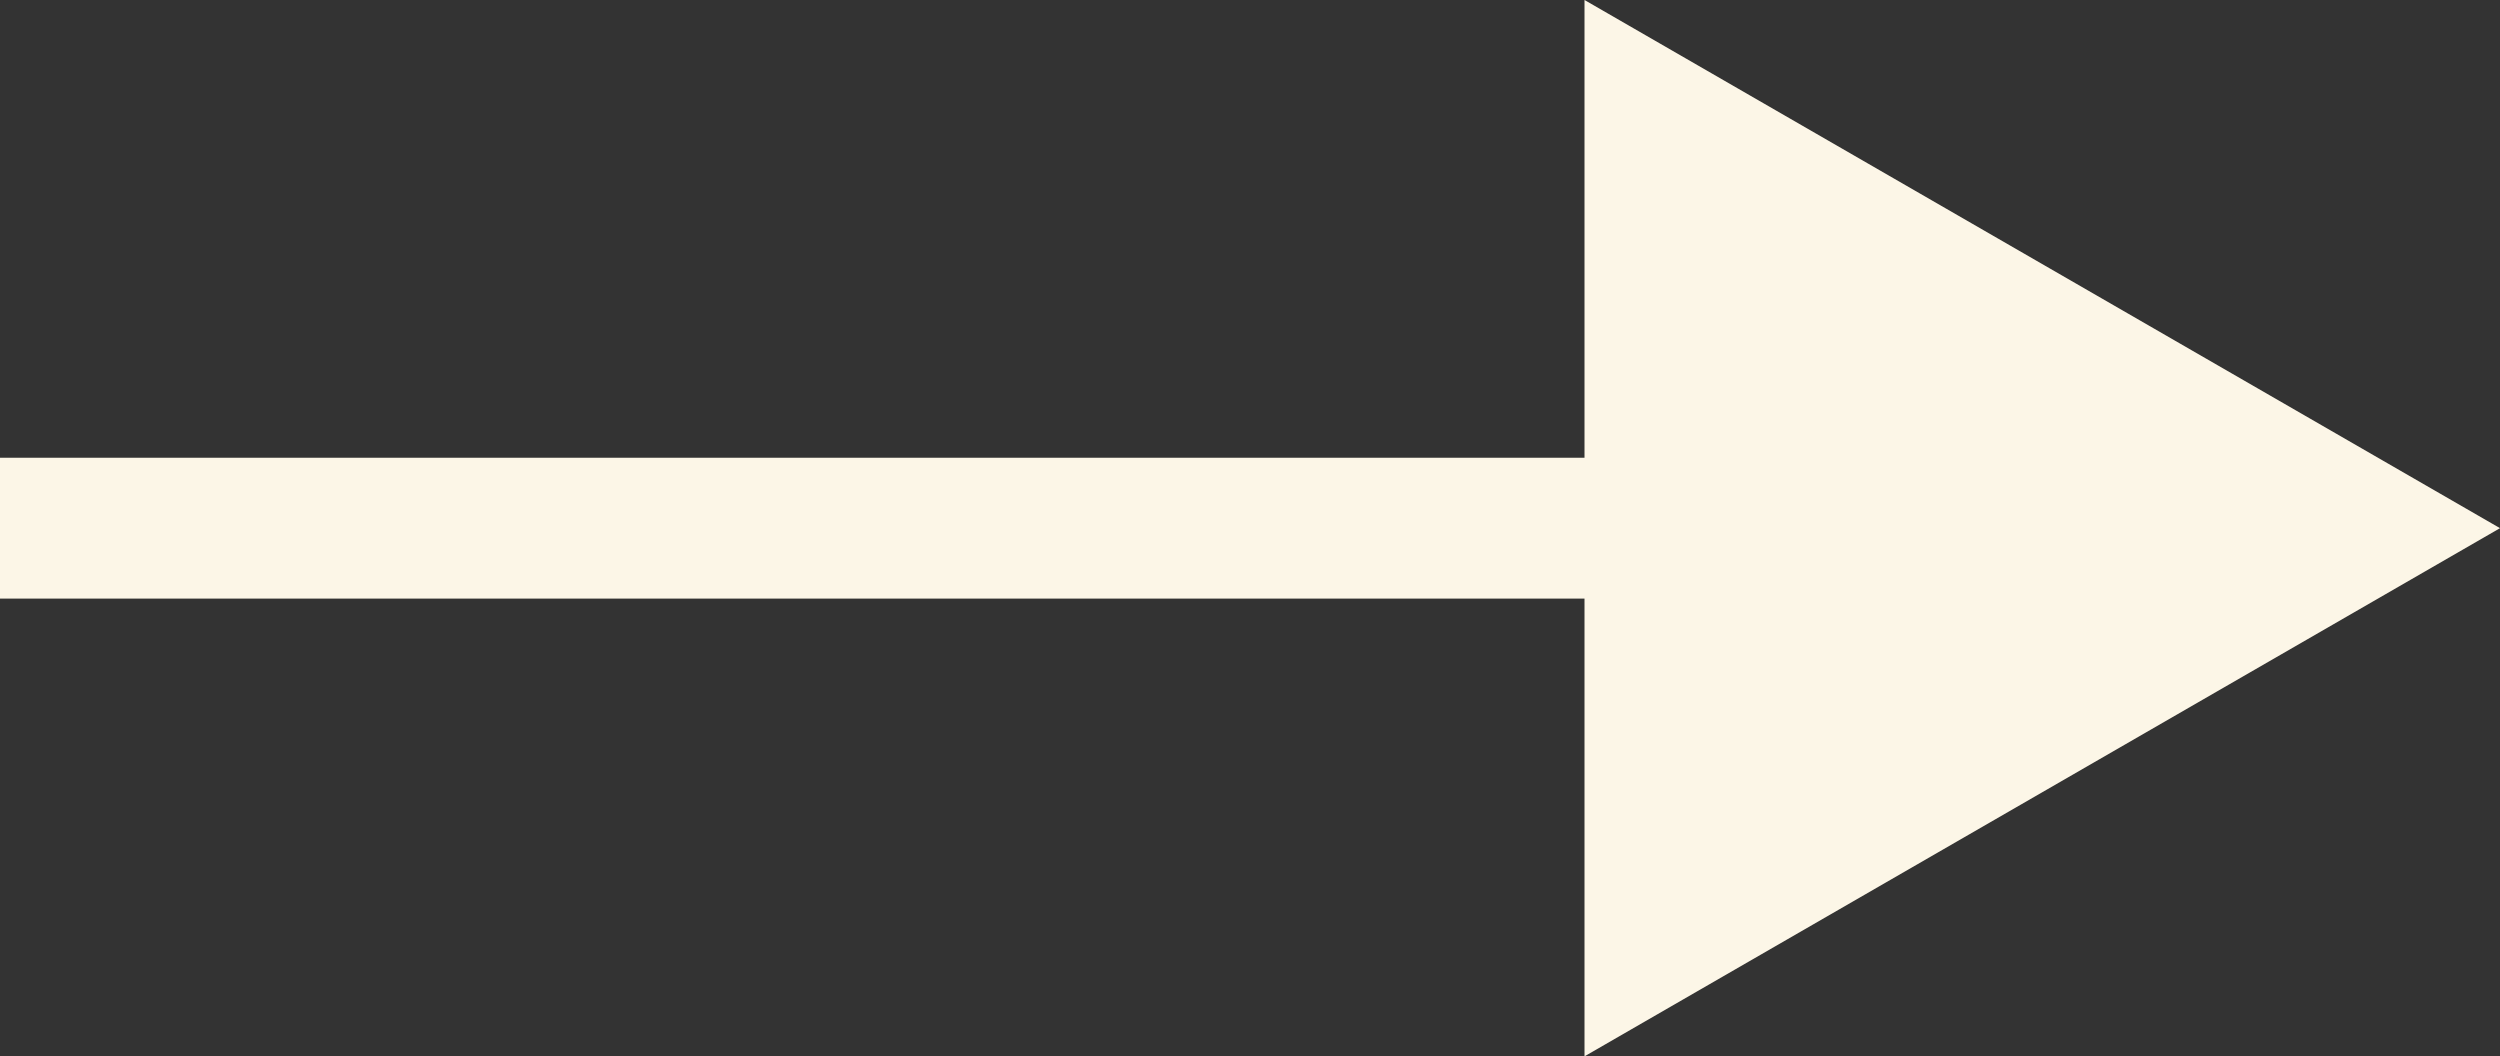
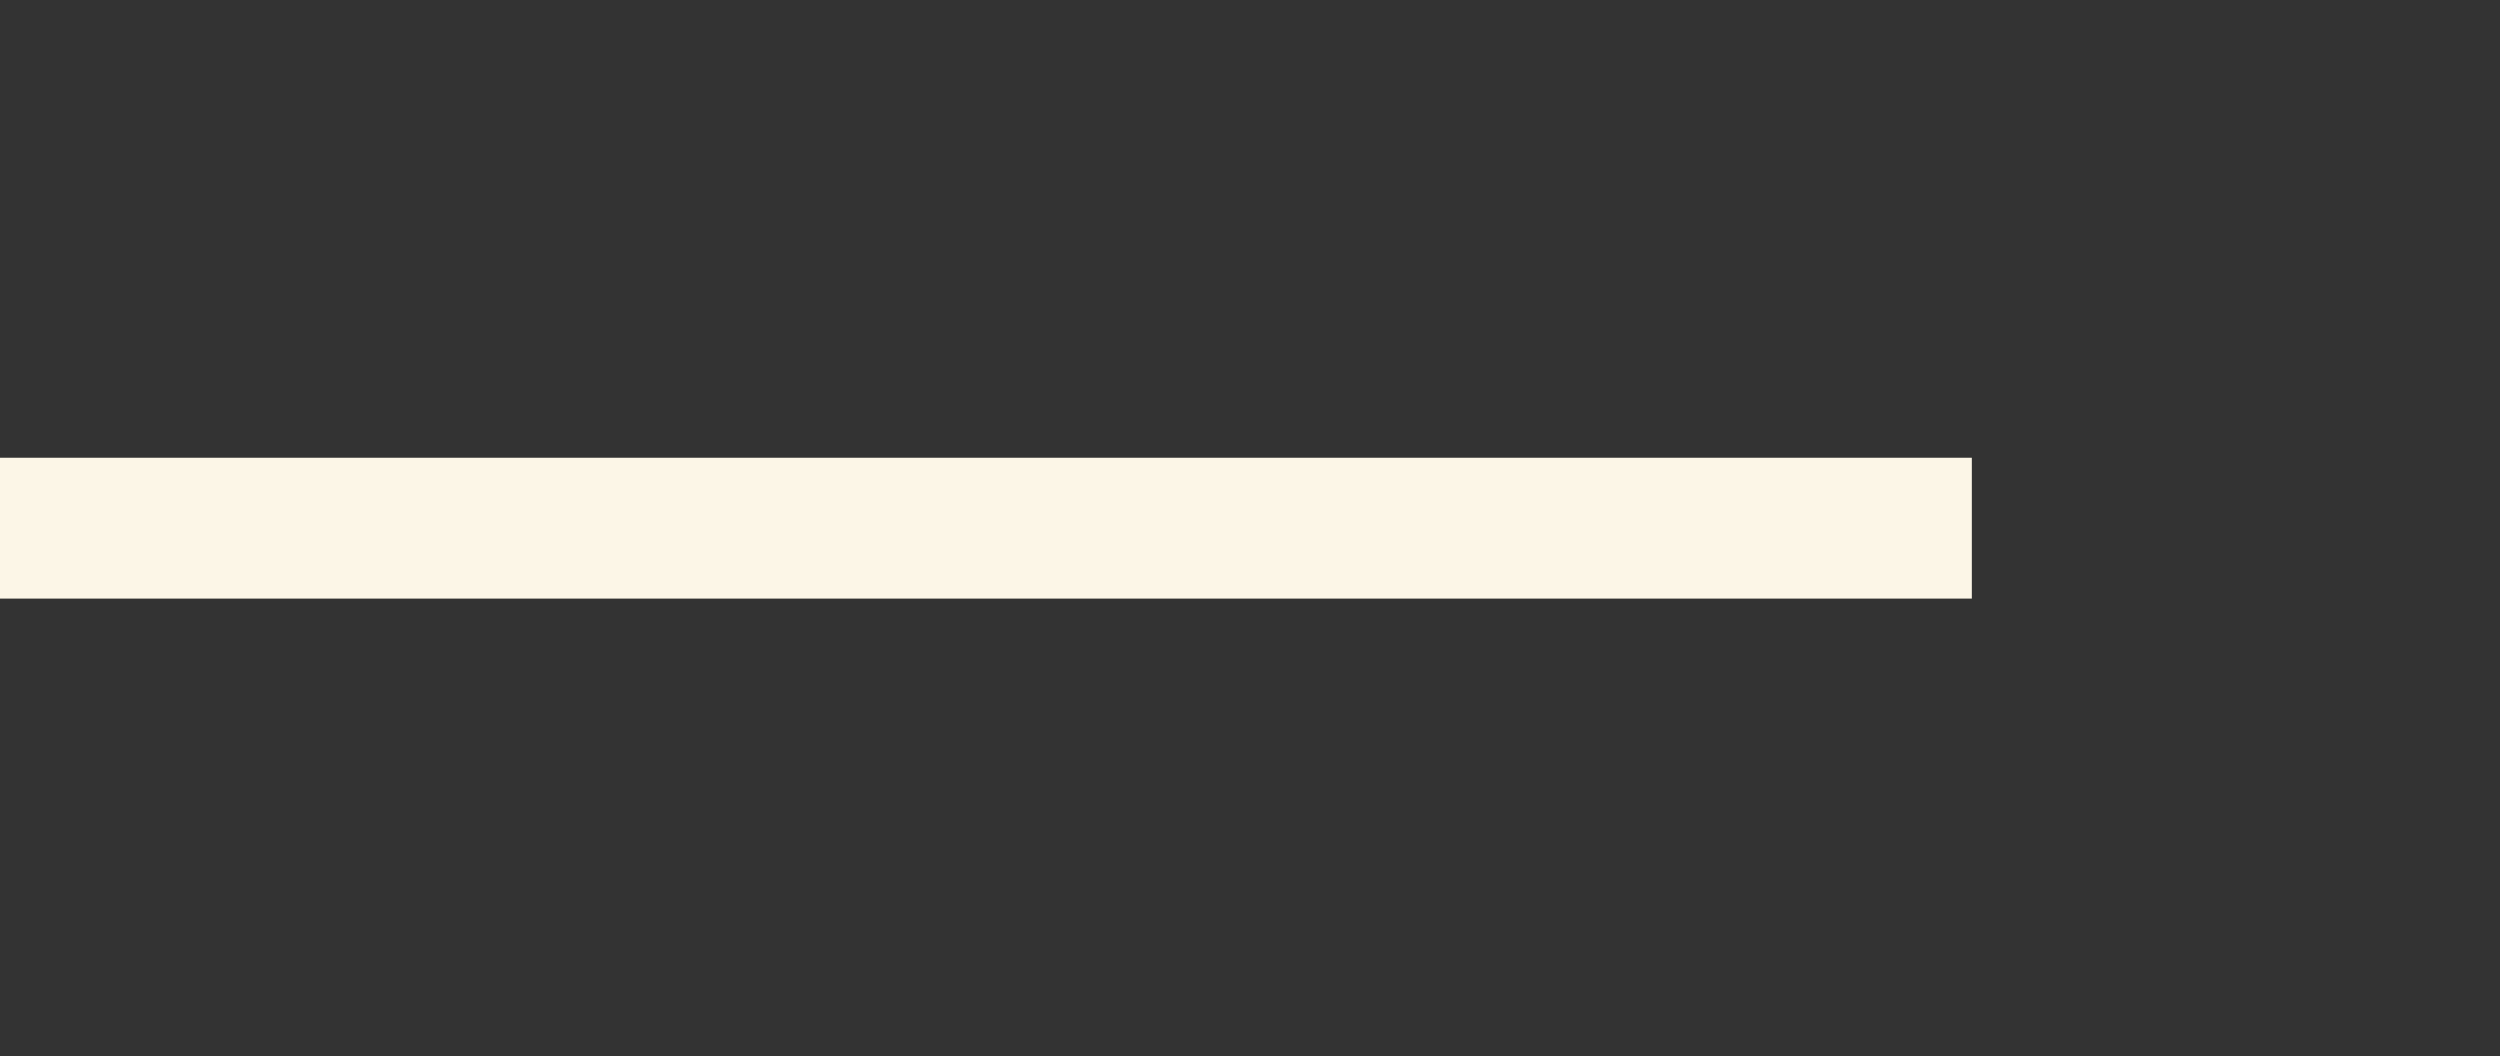
<svg xmlns="http://www.w3.org/2000/svg" width="35.5" height="15" viewBox="0 0 35.5 15">
  <rect x="0" y="0" width="35.5" height="15" fill="#333333" stroke="none" />
  <g transform="translate(-857.5 -851)">
    <line x2="28" transform="translate(857.5 858.5)" fill="none" stroke="#fcf6e7" stroke-width="2" />
-     <path d="M7.5,0,15,13H0Z" transform="translate(893 851) rotate(90)" fill="#fcf6e7" />
  </g>
</svg>